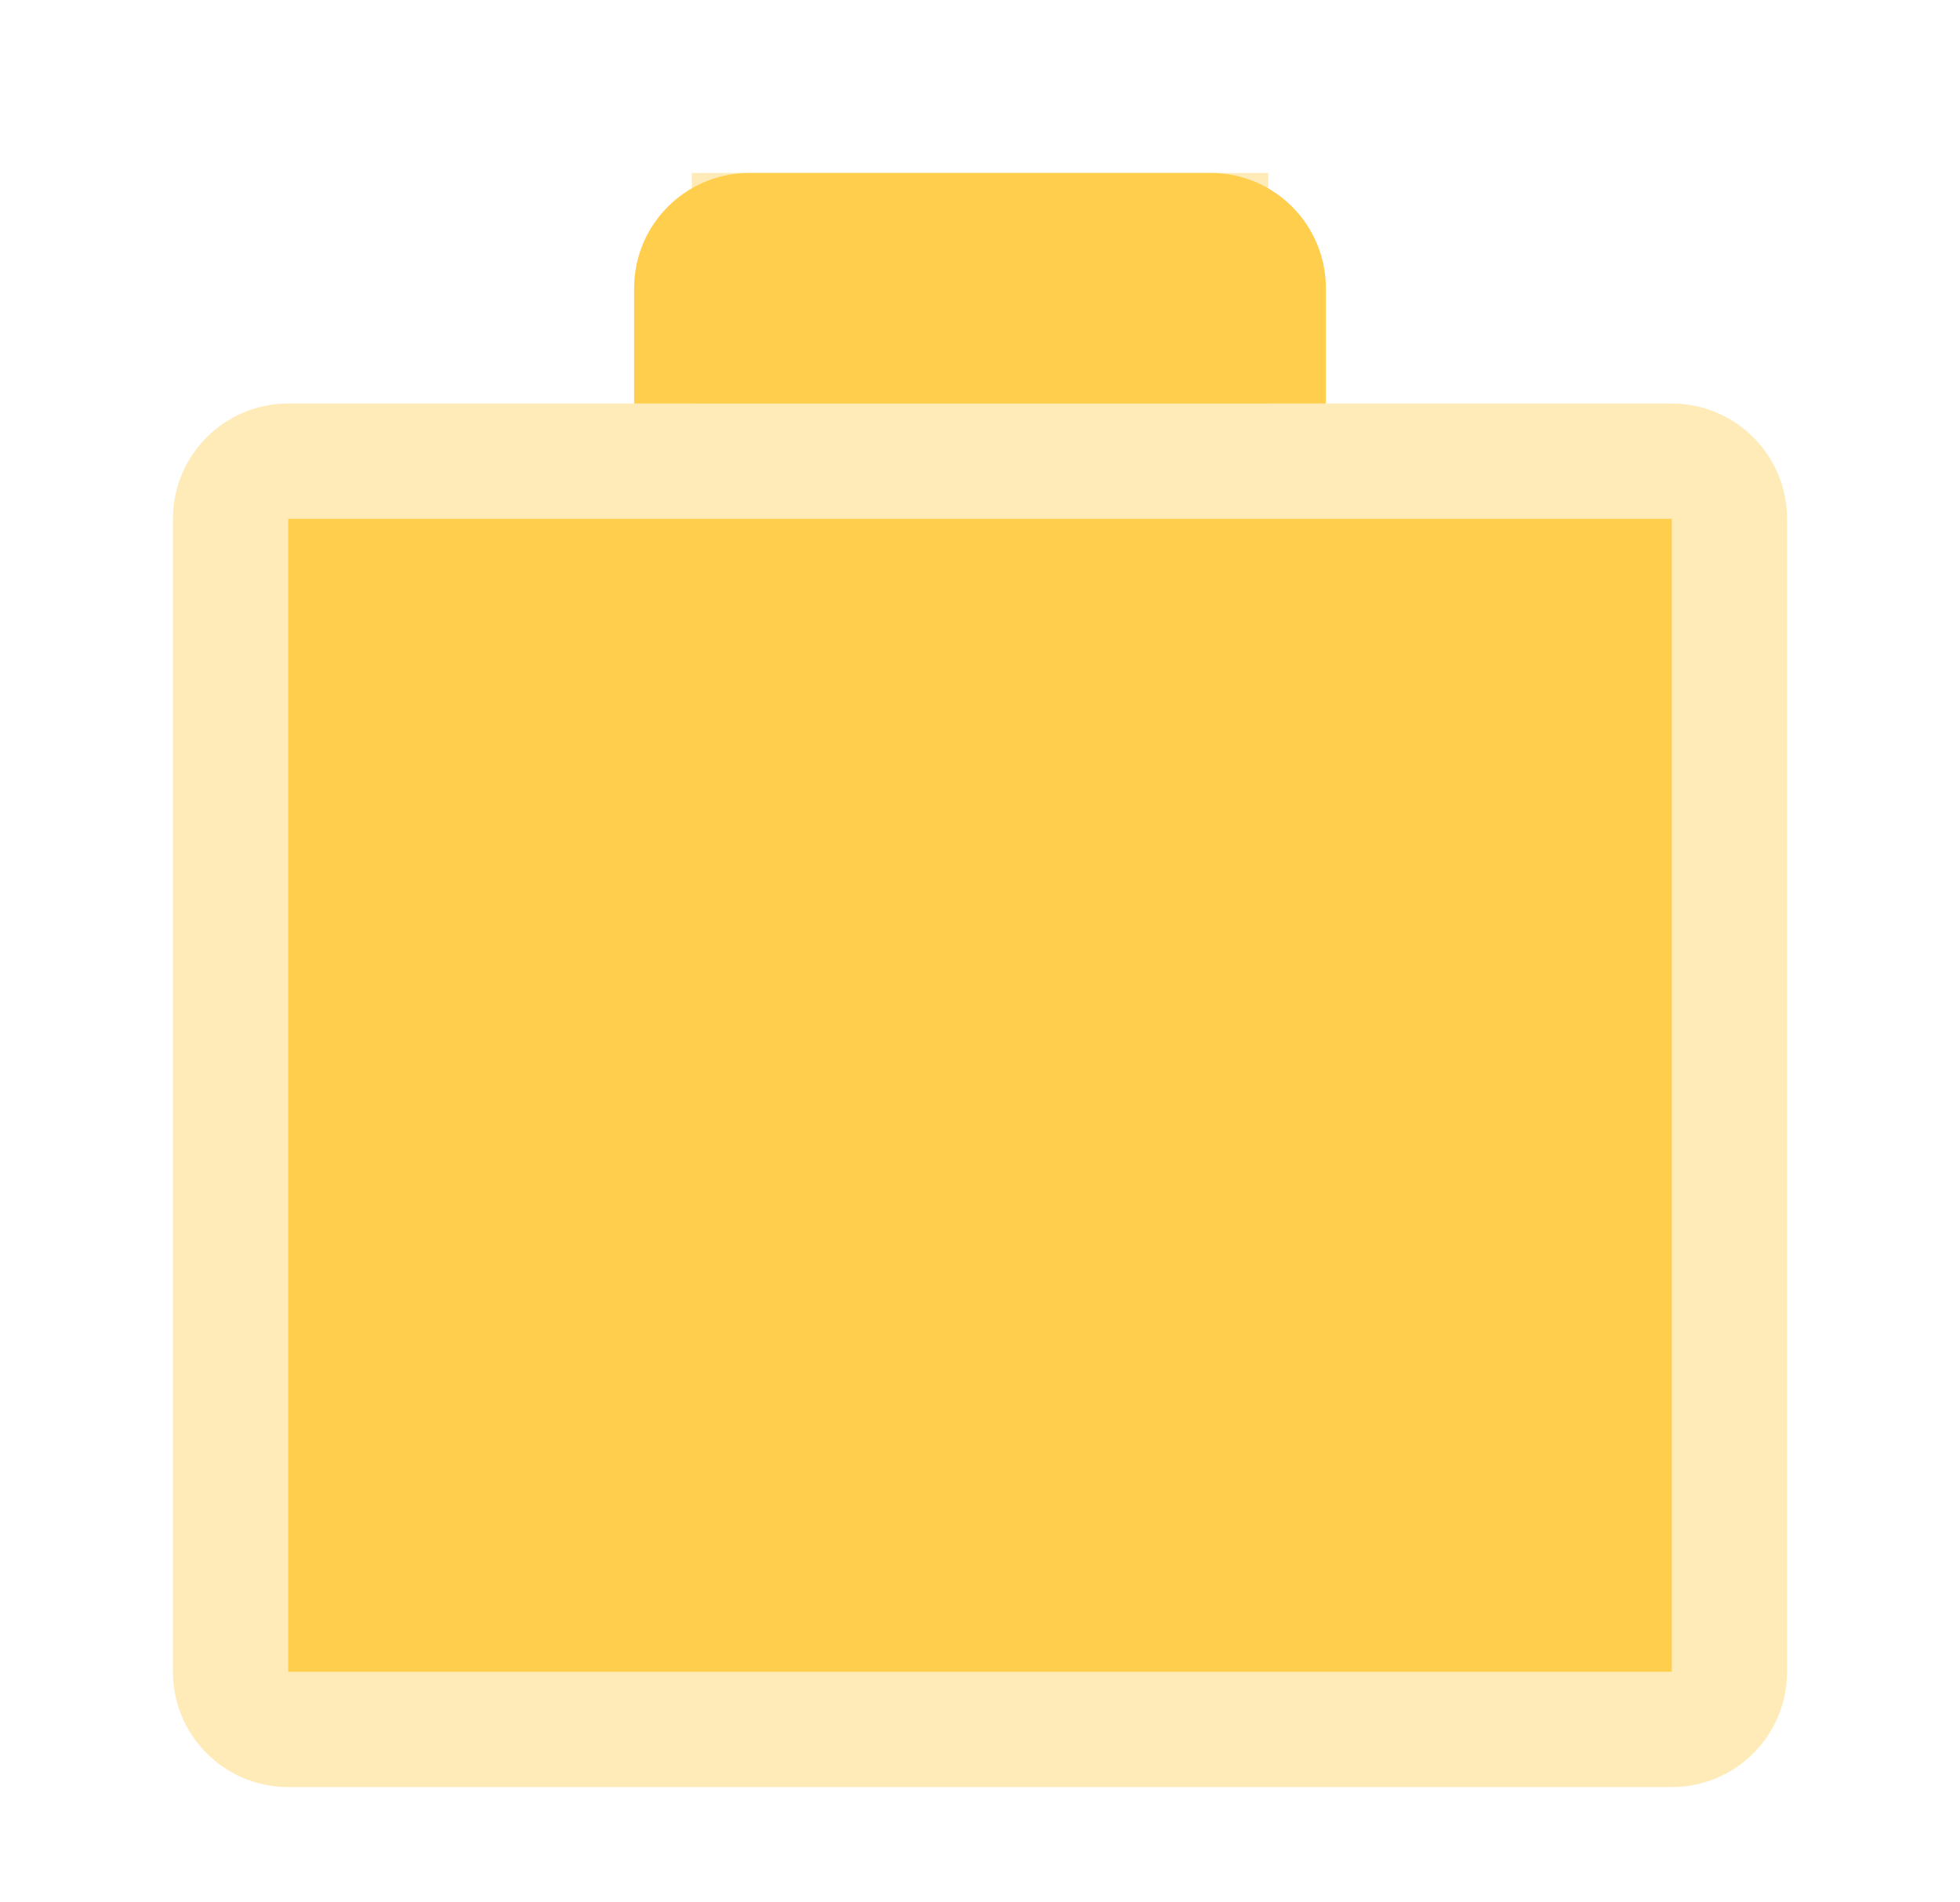
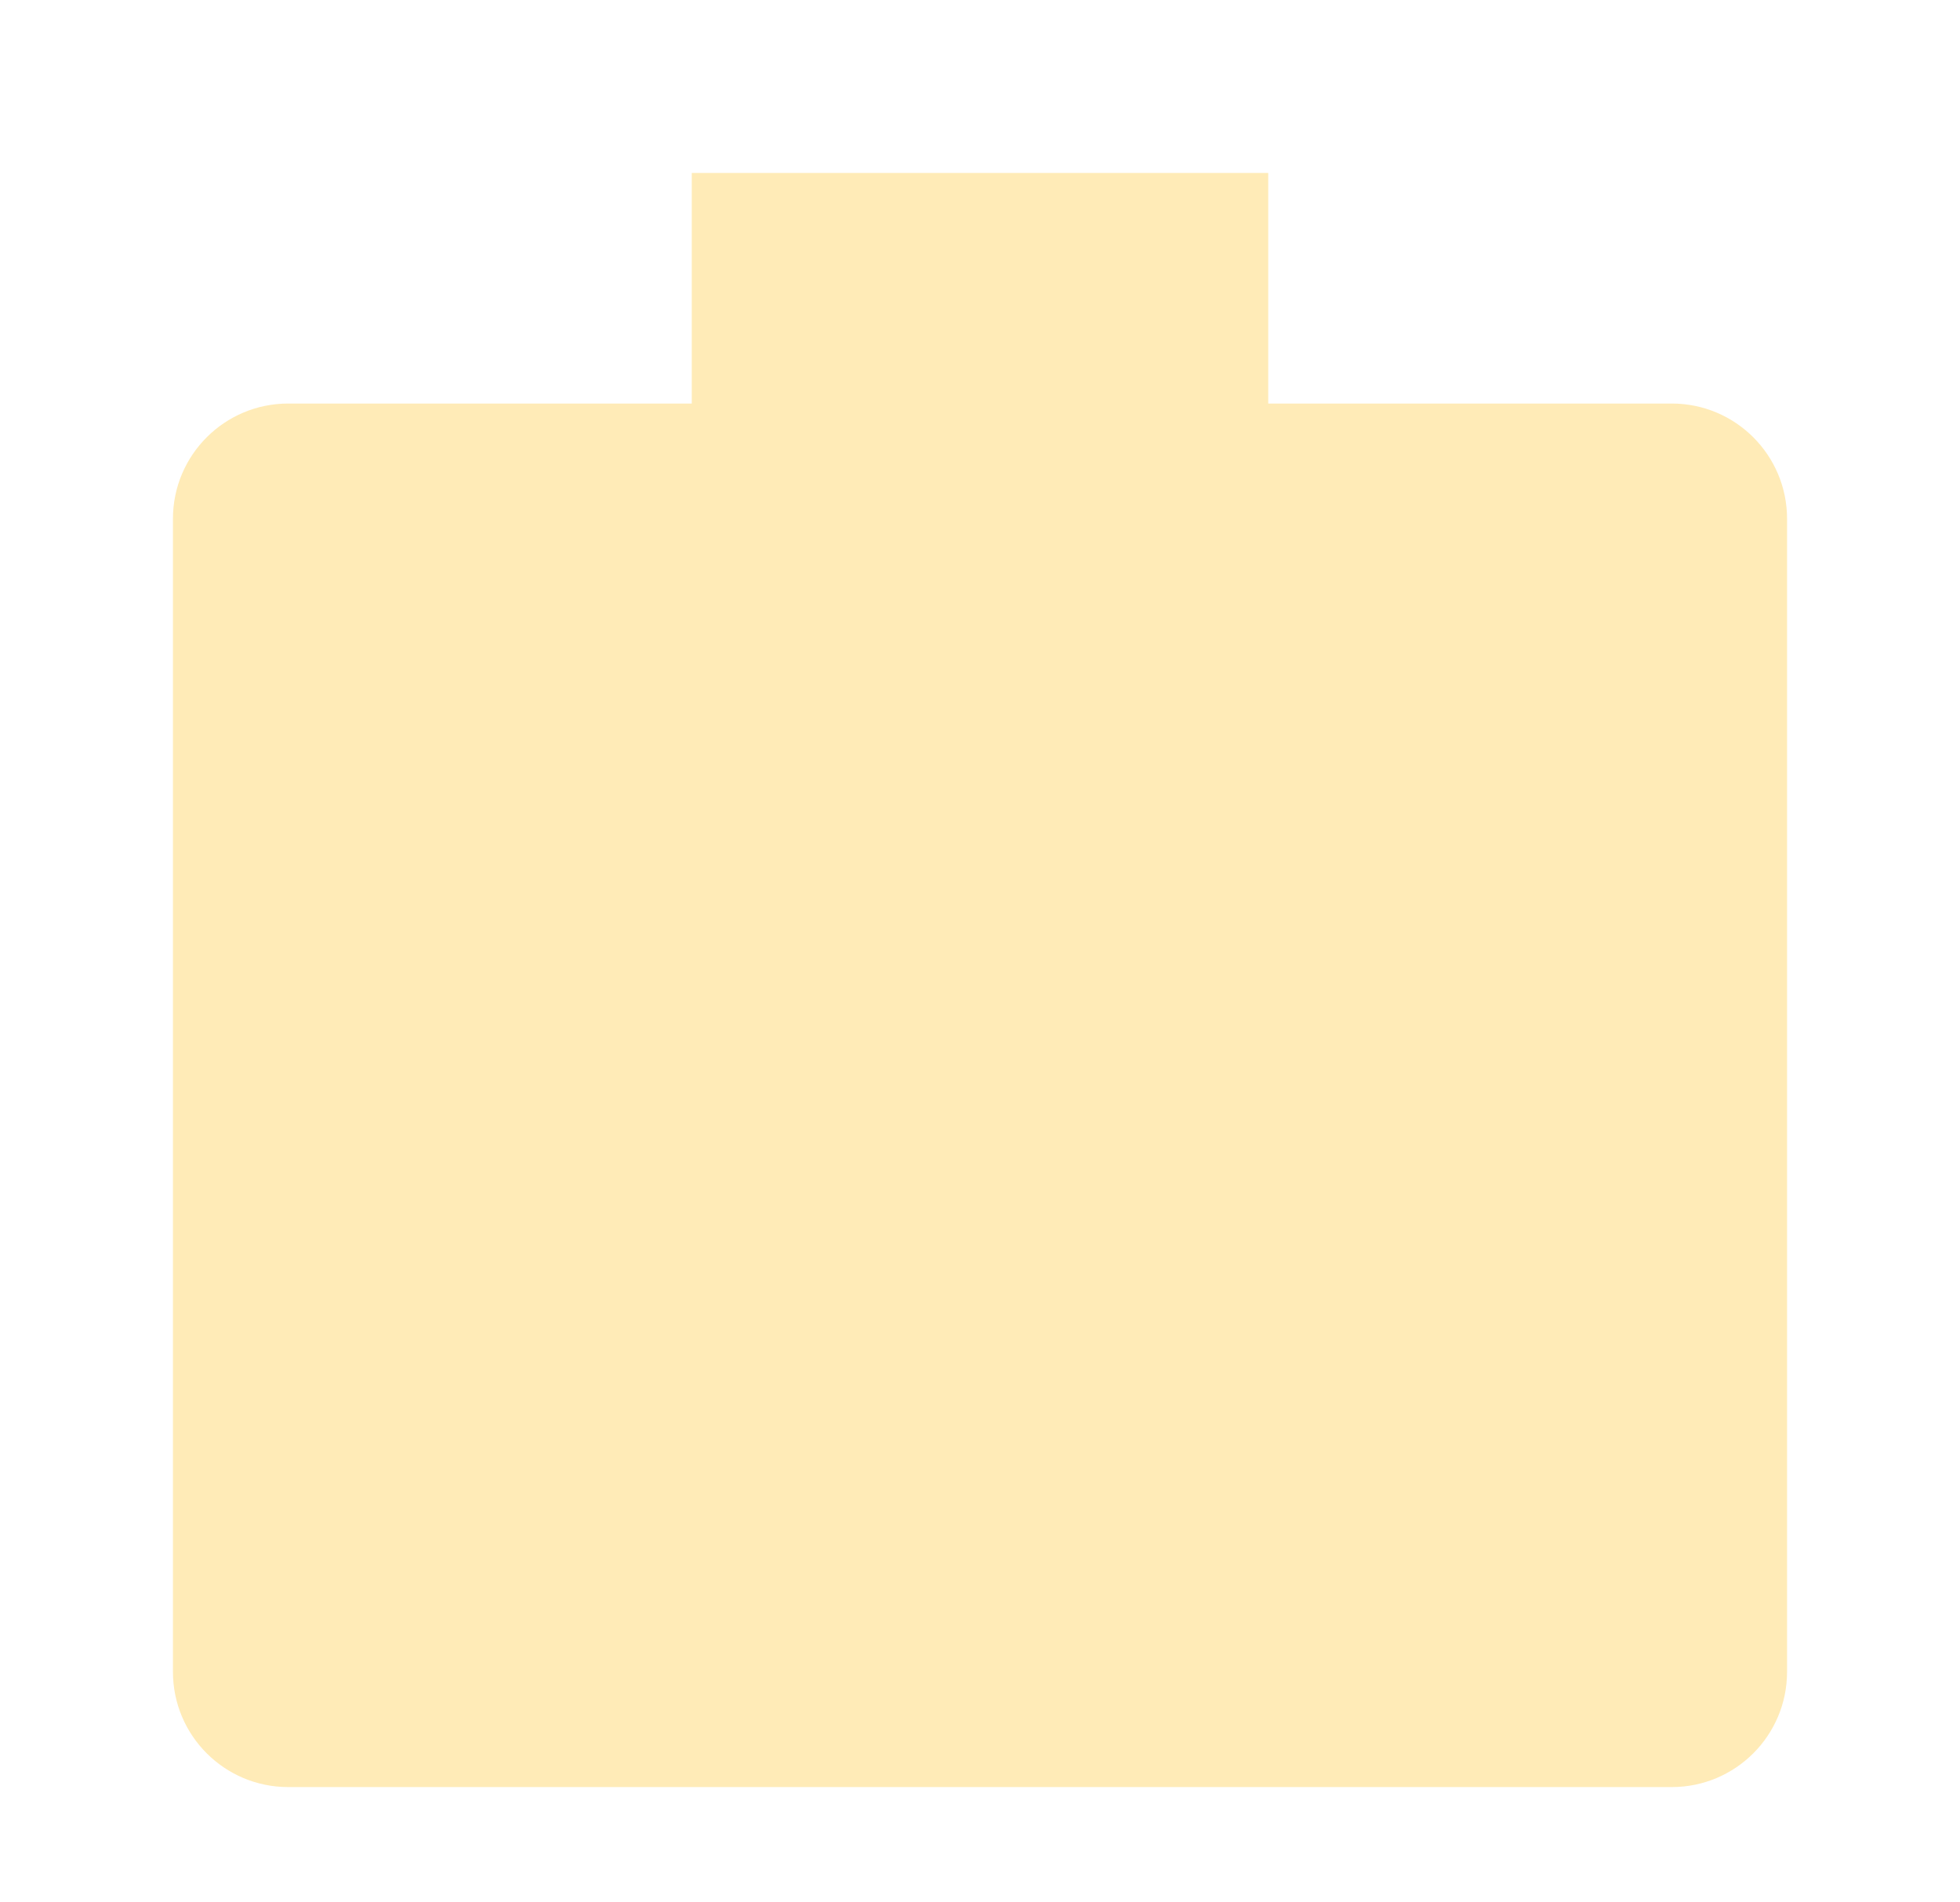
<svg xmlns="http://www.w3.org/2000/svg" width="34" height="33" viewBox="0 0 34 33" fill="none">
  <path opacity="0.4" d="M12 3H22V7H29C30.105 7 31 7.895 31 9V29C31 30.105 30.105 31 29 31H5C3.895 31 3 30.105 3 29V9C3 7.895 3.895 7 5 7H12V3Z" fill="#FFCE4C" />
-   <path d="M11 7H23V5C23 3.895 22.105 3 21 3H13C11.895 3 11 3.895 11 5V7ZM5 9V29H29V9H5Z" fill="#FFCE4C" />
</svg>